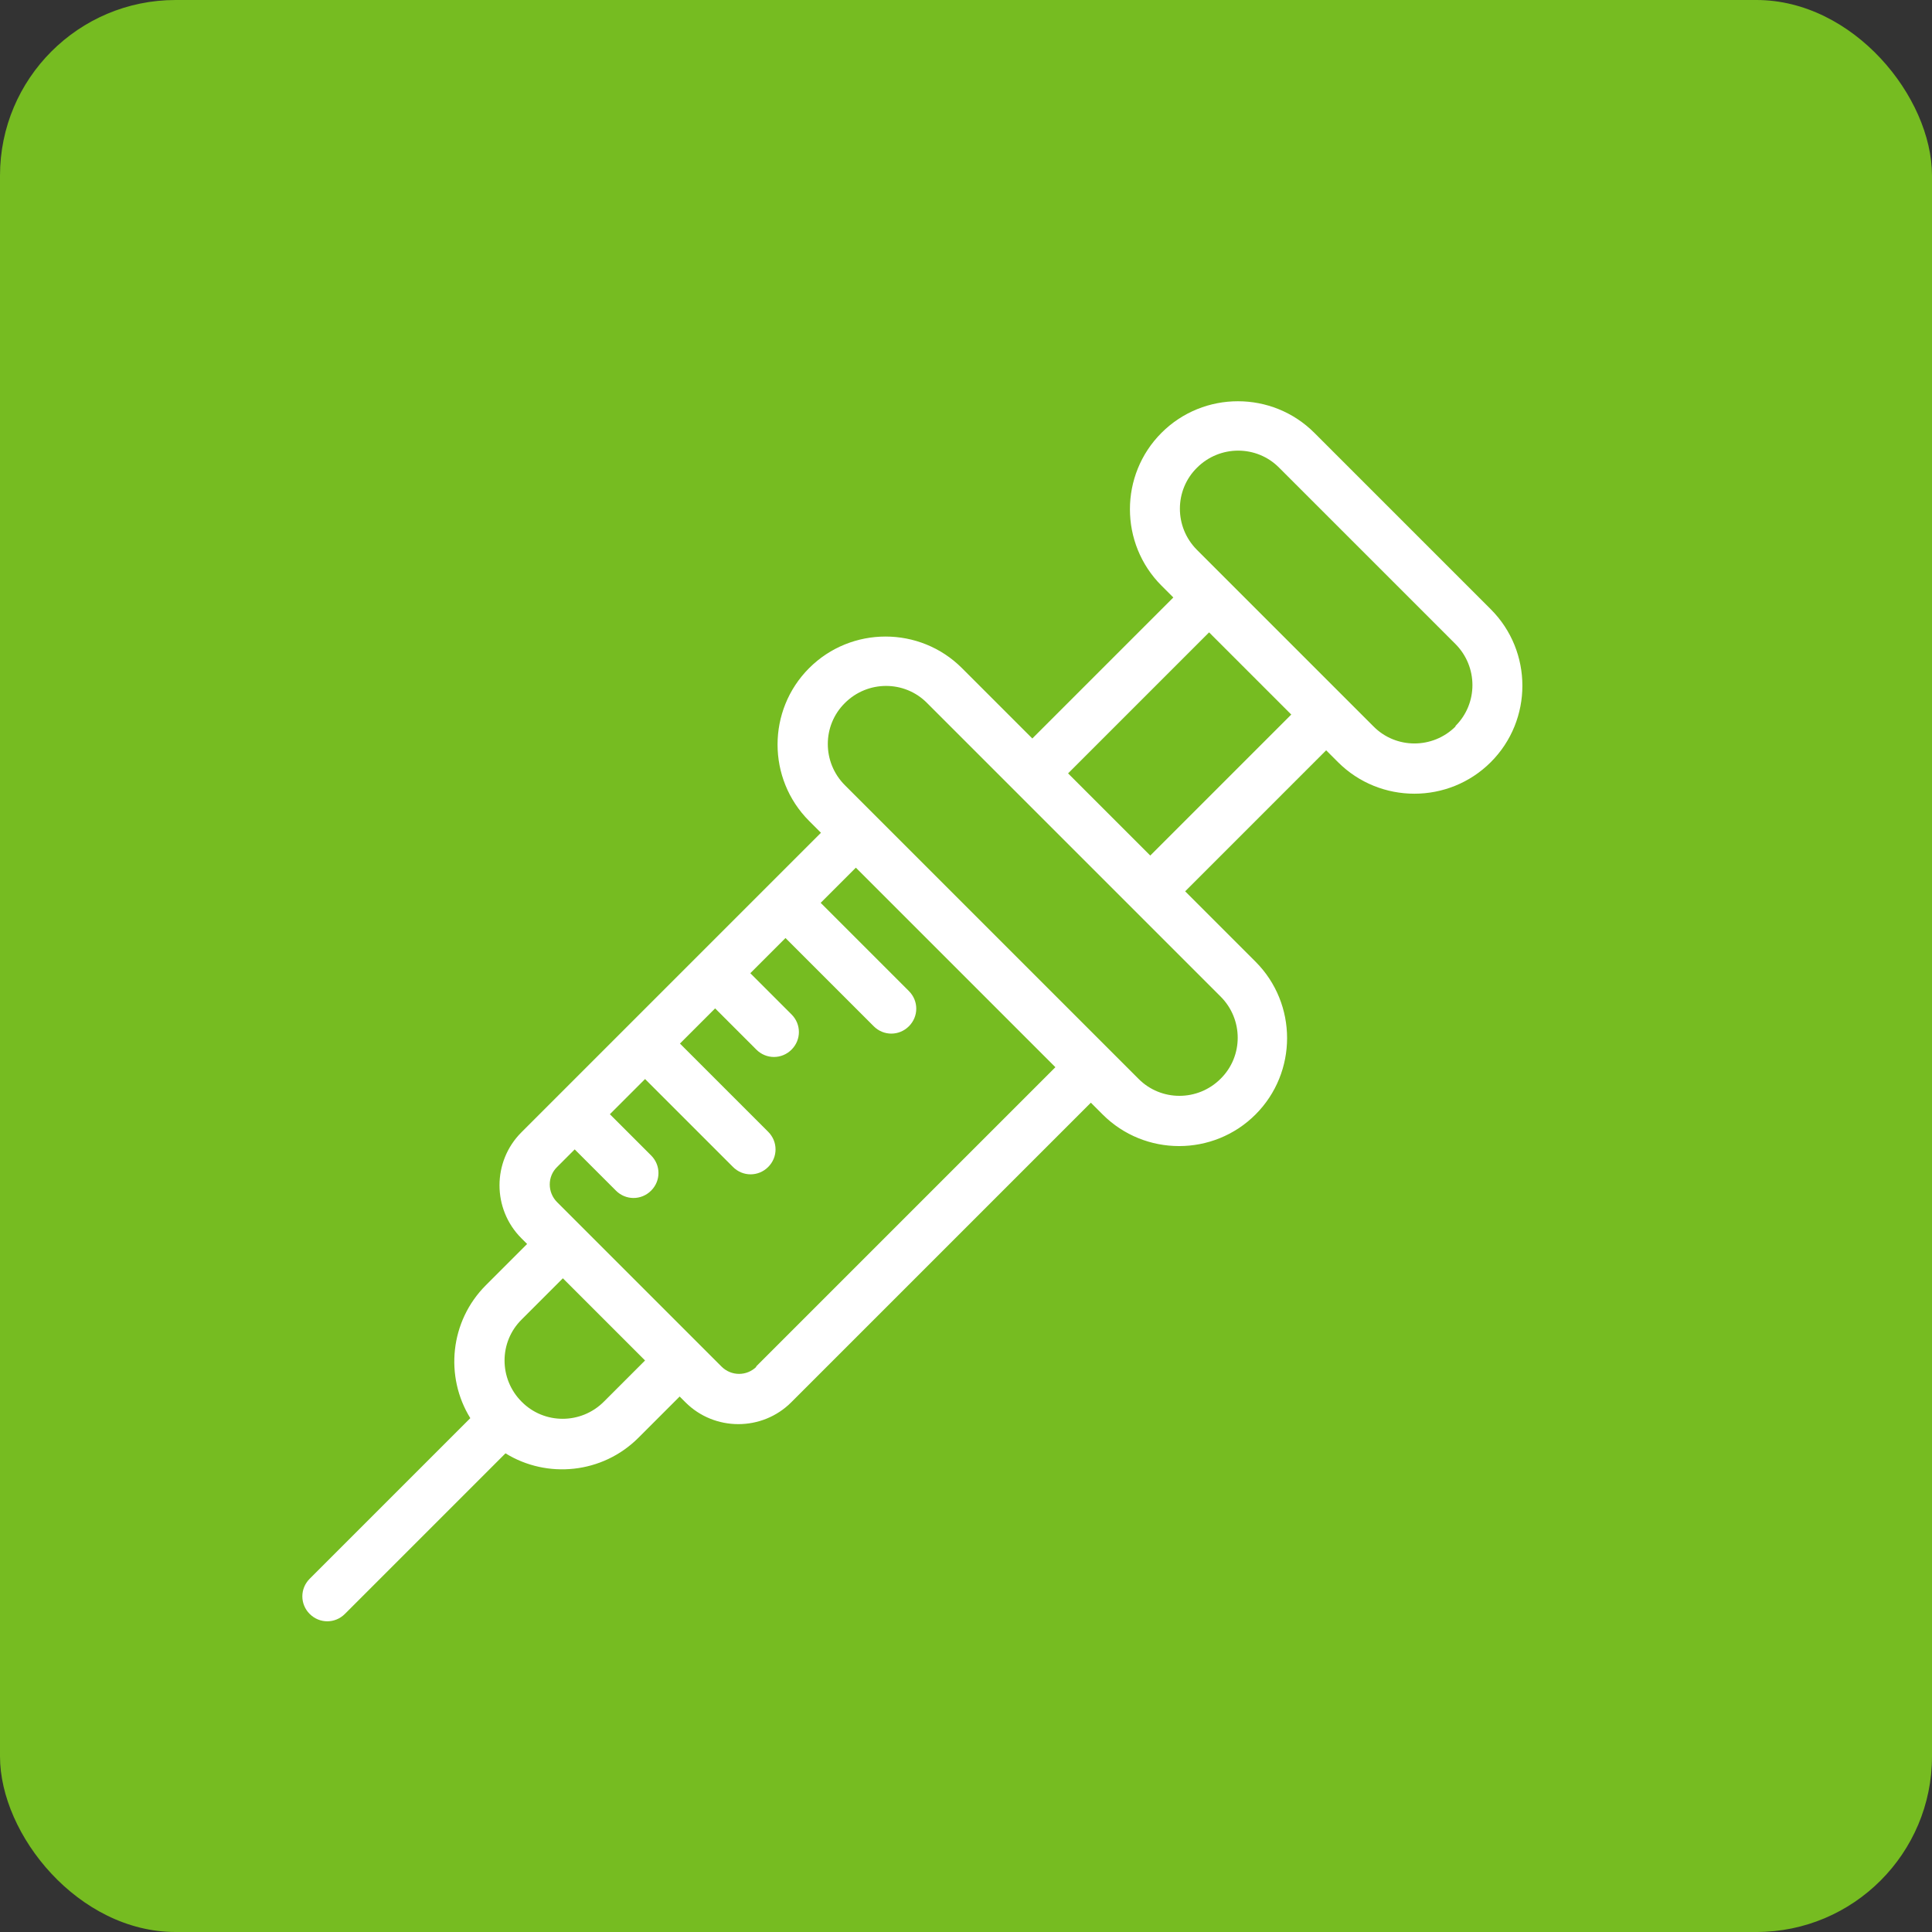
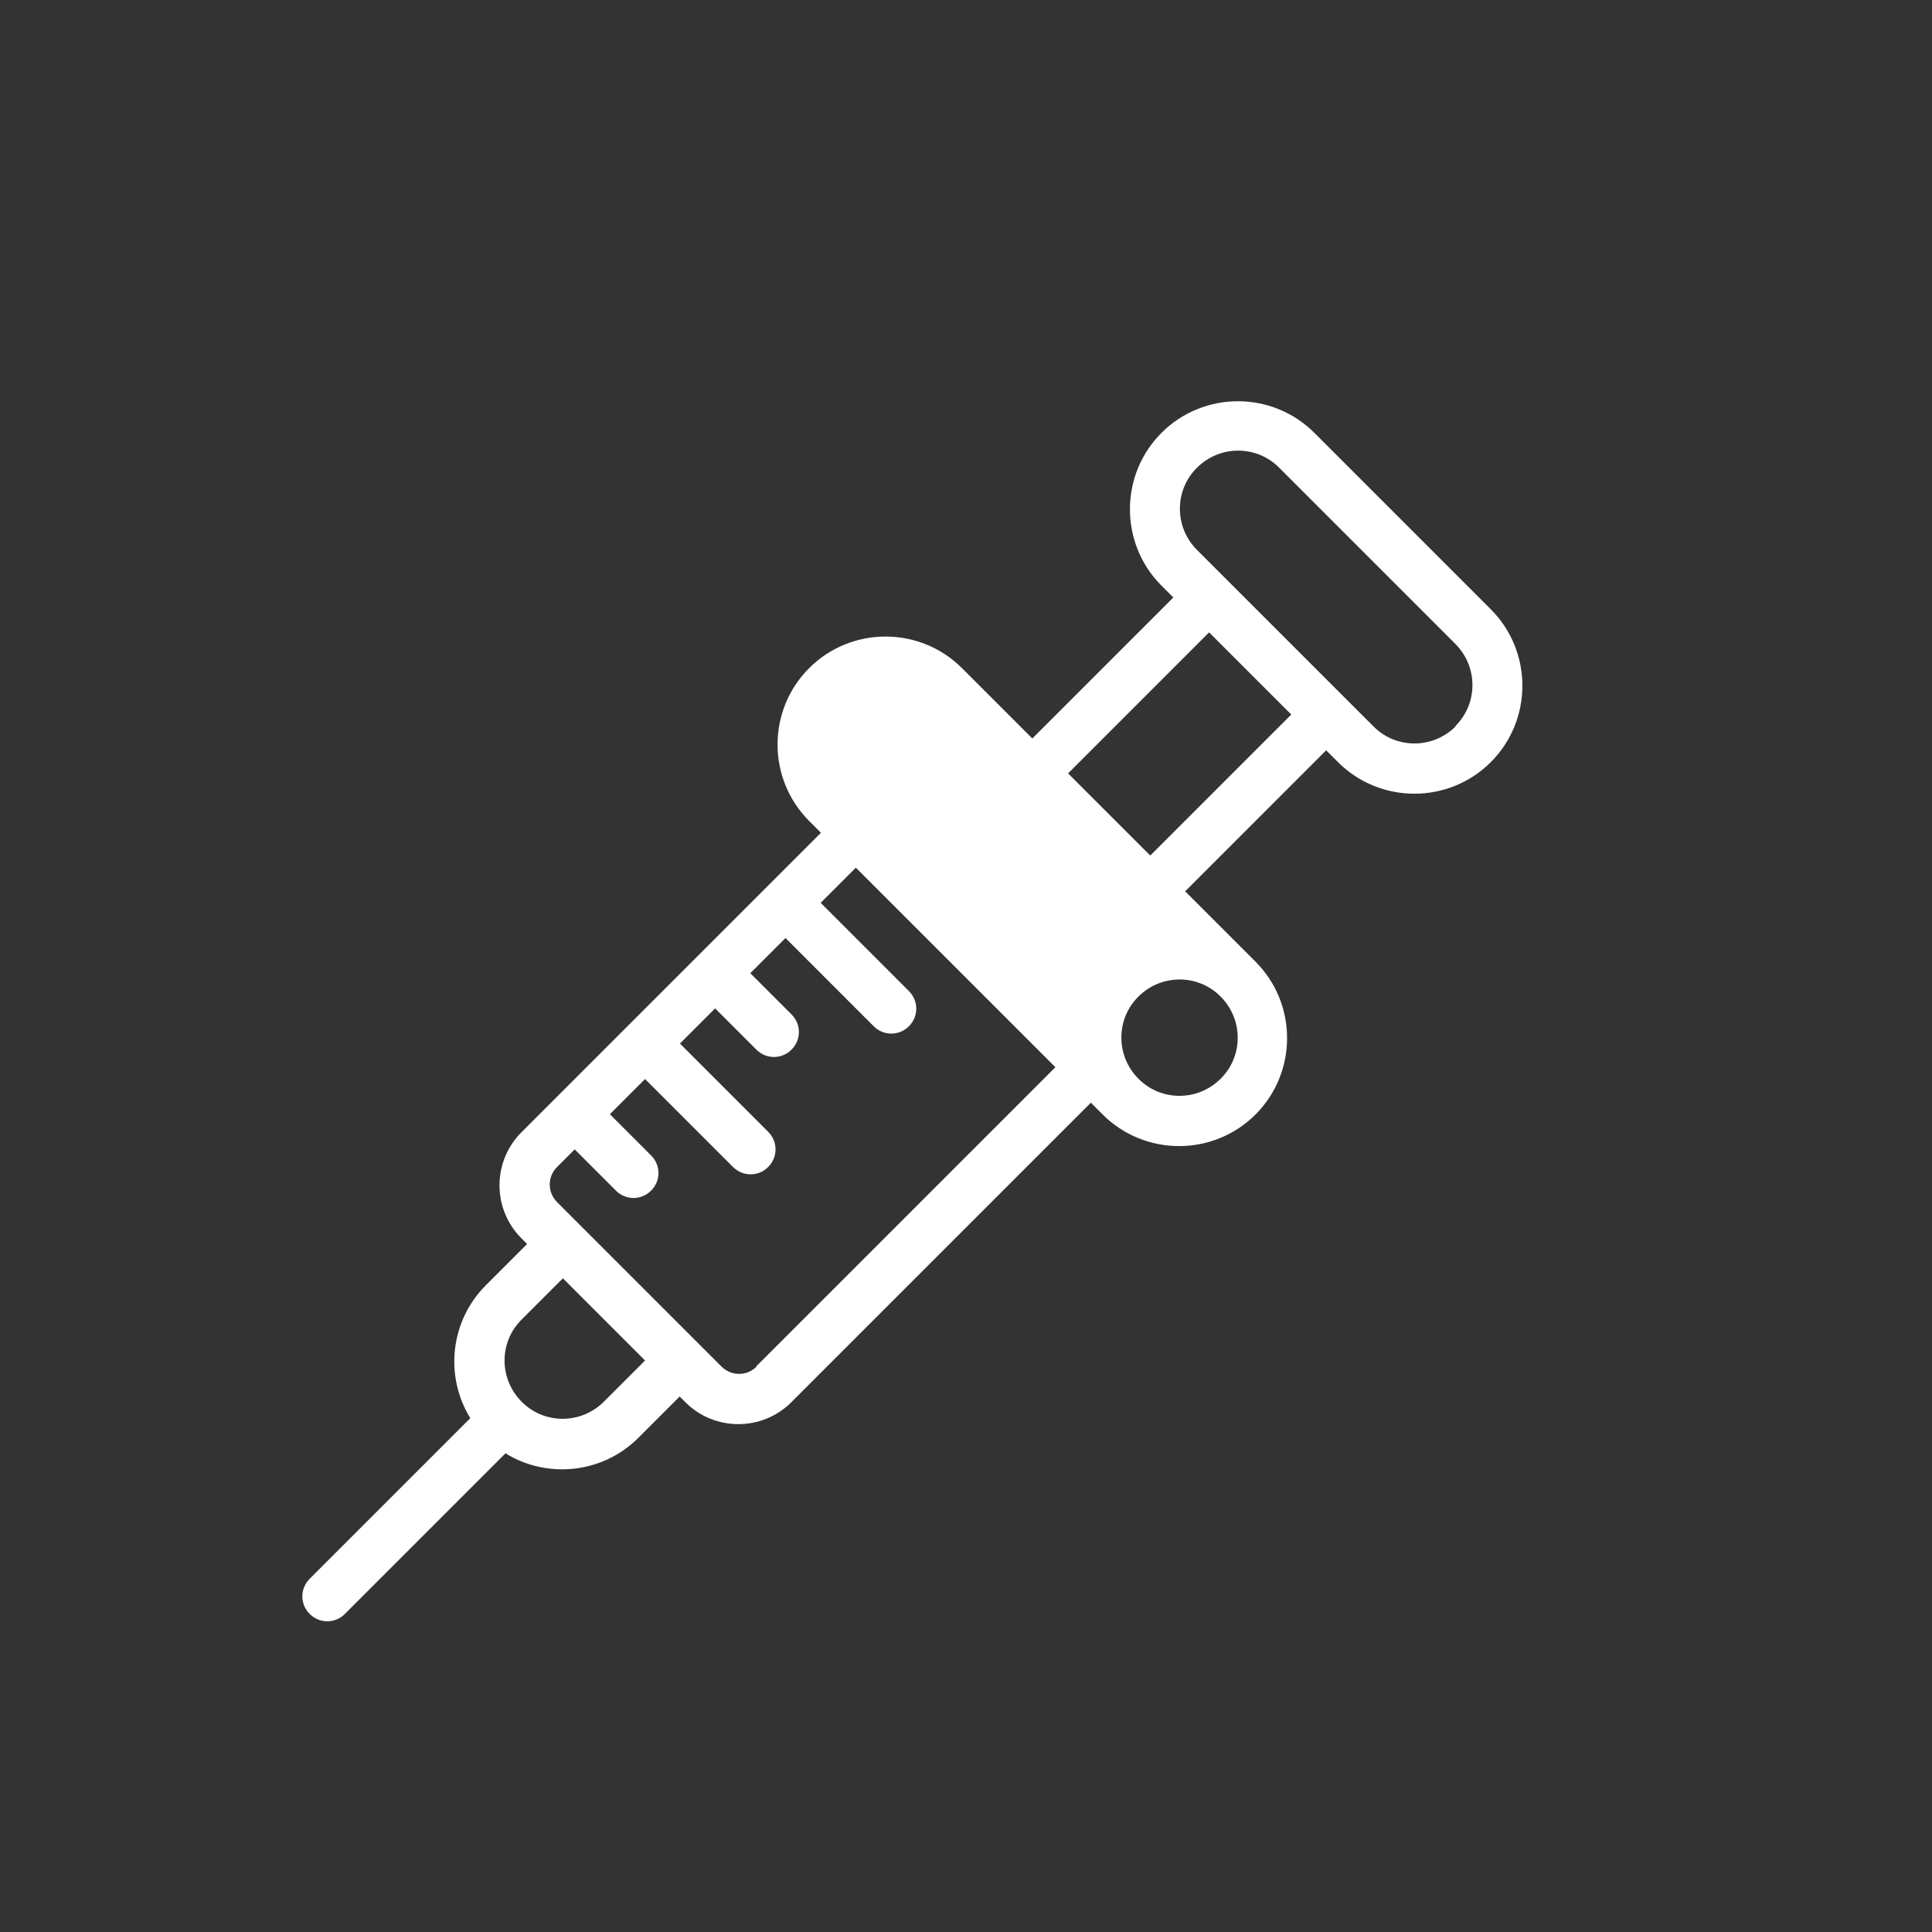
<svg xmlns="http://www.w3.org/2000/svg" id="Capa_1" viewBox="0 0 67 67">
  <rect x="0" y="0" width="67" height="67" fill="#333333" stroke="none" />
  <defs>
    <style>.cls-1{fill:#fff;}.cls-2{fill:#76bc21;}</style>
  </defs>
-   <rect class="cls-2" width="67" height="67" rx="6.09" ry="6.09" />
-   <path class="cls-1" d="m45.58,15.01c-1.46-1.46-3.84-1.46-5.3,0-1.46,1.46-1.46,3.84,0,5.3l.41.41-4.89,4.89-2.44-2.44c-1.46-1.46-3.84-1.46-5.3,0-1.46,1.46-1.46,3.84,0,5.3l.41.41-10.39,10.39c-1.01,1.01-1.01,2.66,0,3.67l.2.2-1.43,1.43c-1.25,1.25-1.43,3.17-.54,4.61l-5.57,5.57c-.34.34-.34.88,0,1.22s.88.34,1.22,0l5.57-5.57c1.44.89,3.36.71,4.61-.54l1.43-1.43.2.2c1.01,1.01,2.66,1.01,3.67,0l10.39-10.39.41.41c1.46,1.46,3.84,1.46,5.3,0,1.46-1.46,1.46-3.84,0-5.3l-2.44-2.44,4.89-4.89.41.41c1.46,1.46,3.84,1.46,5.3,0,1.46-1.46,1.46-3.84,0-5.3l-6.11-6.11Zm-24.64,33.6c-.79.79-2.07.79-2.85,0-.79-.79-.79-2.07,0-2.85l1.43-1.43,2.85,2.85-1.43,1.43Zm5.3-1.22c-.34.34-.88.34-1.22,0l-5.7-5.7c-.34-.34-.34-.89,0-1.22l.61-.61,1.43,1.43c.34.34.88.34,1.22,0,.34-.34.34-.88,0-1.22l-1.43-1.43,1.22-1.22,3.05,3.05c.34.34.88.34,1.22,0,.34-.34.34-.88,0-1.22l-3.06-3.06,1.22-1.22,1.43,1.43c.34.34.88.34,1.22,0,.34-.34.34-.88,0-1.22l-1.43-1.43,1.22-1.22,3.06,3.06c.34.34.88.34,1.22,0,.34-.34.34-.88,0-1.22l-3.06-3.06,1.22-1.22,6.92,6.92-10.39,10.39Zm16.09-12.83c.79.79.79,2.07,0,2.85-.79.79-2.07.79-2.85,0l-10.18-10.18c-.79-.79-.79-2.07,0-2.85.79-.79,2.07-.79,2.85,0l2.44,2.44,5.3,5.3,2.44,2.44Zm-2.44-4.89l-2.85-2.85,4.89-4.89,2.85,2.85-4.89,4.89Zm10.59-4.48c-.79.79-2.07.79-2.85,0l-.41-.41-5.3-5.3-.41-.41c-.79-.79-.79-2.07,0-2.85.79-.79,2.07-.79,2.85,0l6.11,6.11c.79.79.79,2.07,0,2.85h0Z" />
+   <path class="cls-1" d="m45.58,15.01c-1.46-1.46-3.84-1.46-5.3,0-1.46,1.46-1.46,3.84,0,5.3l.41.41-4.89,4.89-2.44-2.44c-1.46-1.46-3.84-1.46-5.3,0-1.46,1.46-1.46,3.84,0,5.3l.41.41-10.39,10.39c-1.01,1.01-1.01,2.66,0,3.67l.2.2-1.43,1.43c-1.25,1.25-1.43,3.17-.54,4.61l-5.57,5.57c-.34.34-.34.88,0,1.22s.88.34,1.22,0l5.57-5.57c1.44.89,3.36.71,4.61-.54l1.43-1.43.2.2c1.01,1.01,2.66,1.01,3.67,0l10.39-10.39.41.41c1.46,1.46,3.84,1.46,5.3,0,1.46-1.46,1.46-3.84,0-5.3l-2.44-2.44,4.89-4.89.41.41c1.46,1.46,3.84,1.46,5.3,0,1.46-1.46,1.46-3.84,0-5.3l-6.11-6.11Zm-24.64,33.6c-.79.79-2.07.79-2.85,0-.79-.79-.79-2.07,0-2.85l1.43-1.43,2.85,2.85-1.43,1.43Zm5.3-1.22c-.34.34-.88.34-1.22,0l-5.7-5.7c-.34-.34-.34-.89,0-1.22l.61-.61,1.43,1.43c.34.34.88.34,1.22,0,.34-.34.34-.88,0-1.22l-1.43-1.43,1.22-1.22,3.05,3.05c.34.34.88.34,1.22,0,.34-.34.34-.88,0-1.22l-3.06-3.06,1.22-1.22,1.43,1.43c.34.34.88.34,1.22,0,.34-.34.34-.88,0-1.22l-1.43-1.43,1.22-1.22,3.06,3.06c.34.34.88.34,1.22,0,.34-.34.34-.88,0-1.22l-3.06-3.06,1.22-1.22,6.92,6.92-10.39,10.39Zm16.09-12.83c.79.79.79,2.07,0,2.85-.79.79-2.07.79-2.85,0c-.79-.79-.79-2.07,0-2.85.79-.79,2.07-.79,2.85,0l2.44,2.44,5.3,5.3,2.44,2.44Zm-2.44-4.89l-2.85-2.85,4.89-4.89,2.85,2.85-4.89,4.89Zm10.59-4.48c-.79.79-2.07.79-2.85,0l-.41-.41-5.3-5.3-.41-.41c-.79-.79-.79-2.07,0-2.85.79-.79,2.07-.79,2.85,0l6.11,6.11c.79.79.79,2.07,0,2.85h0Z" />
</svg>